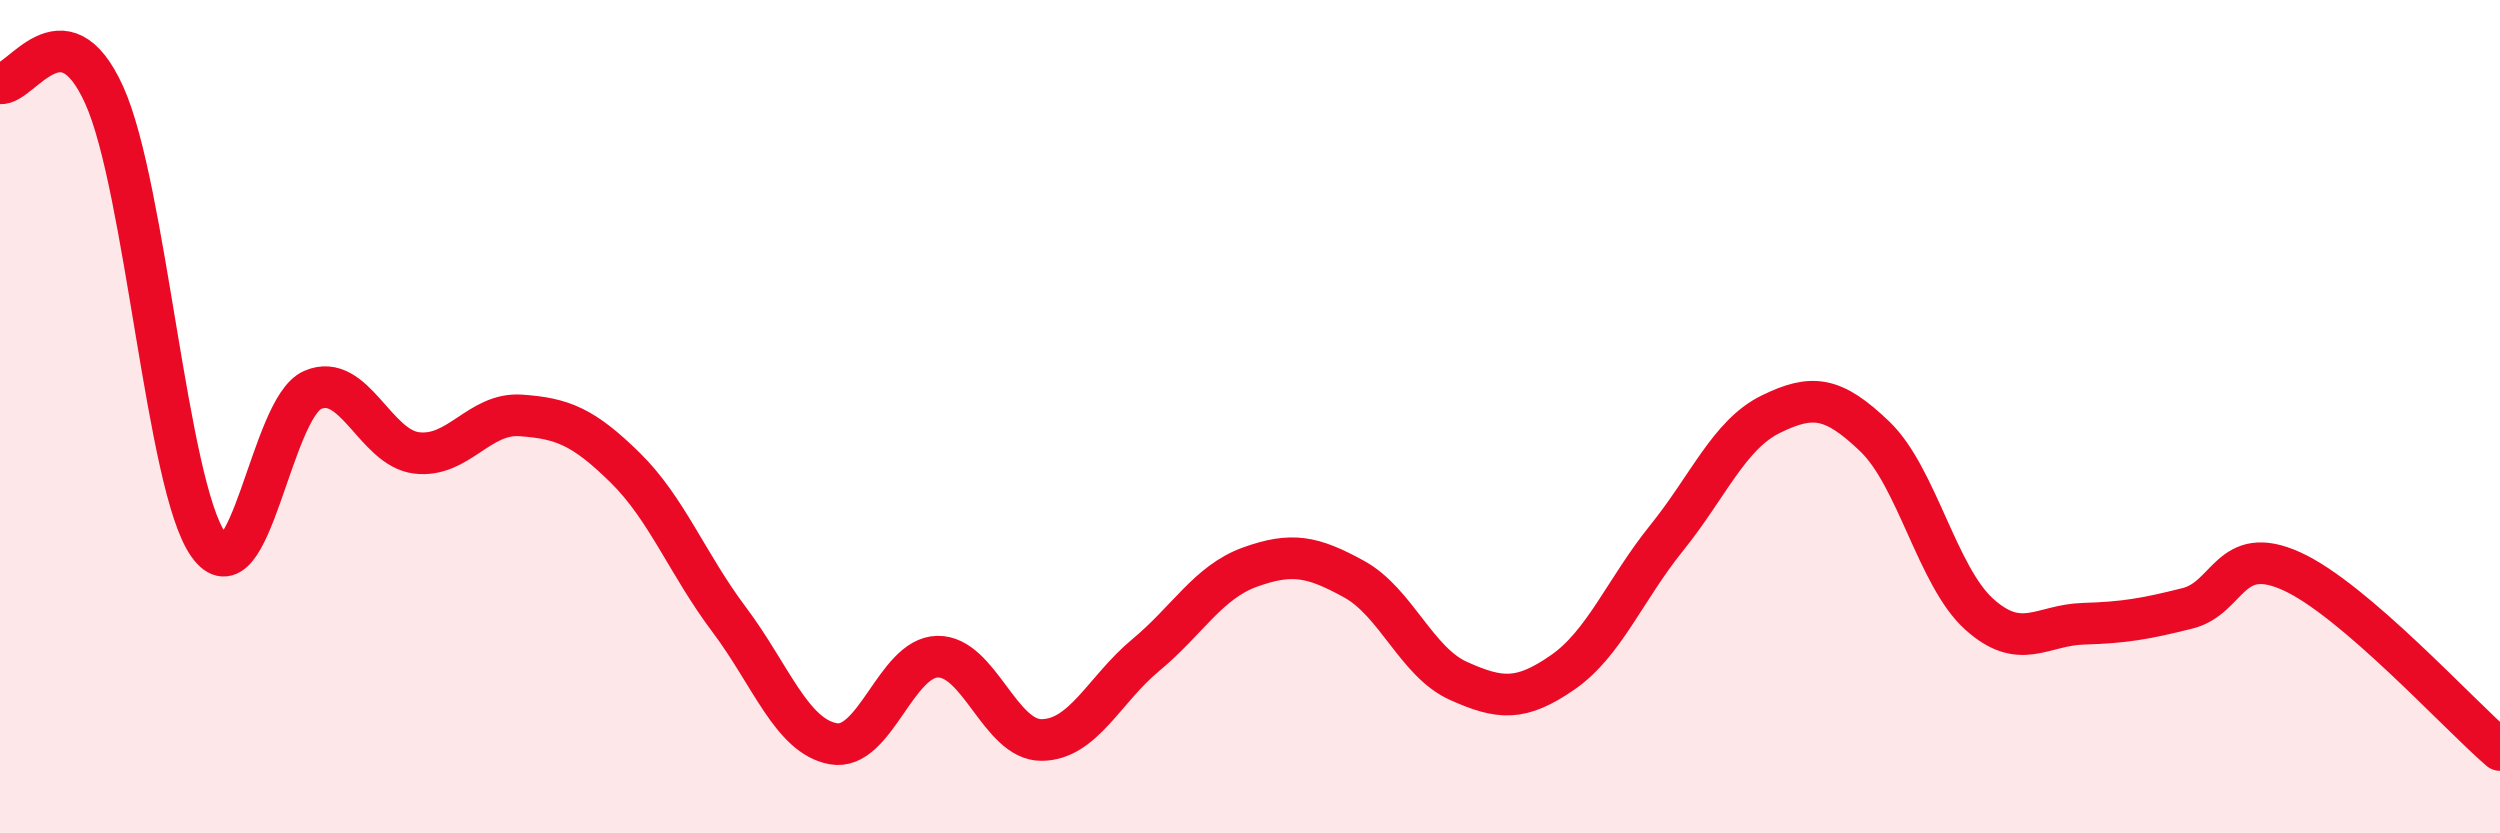
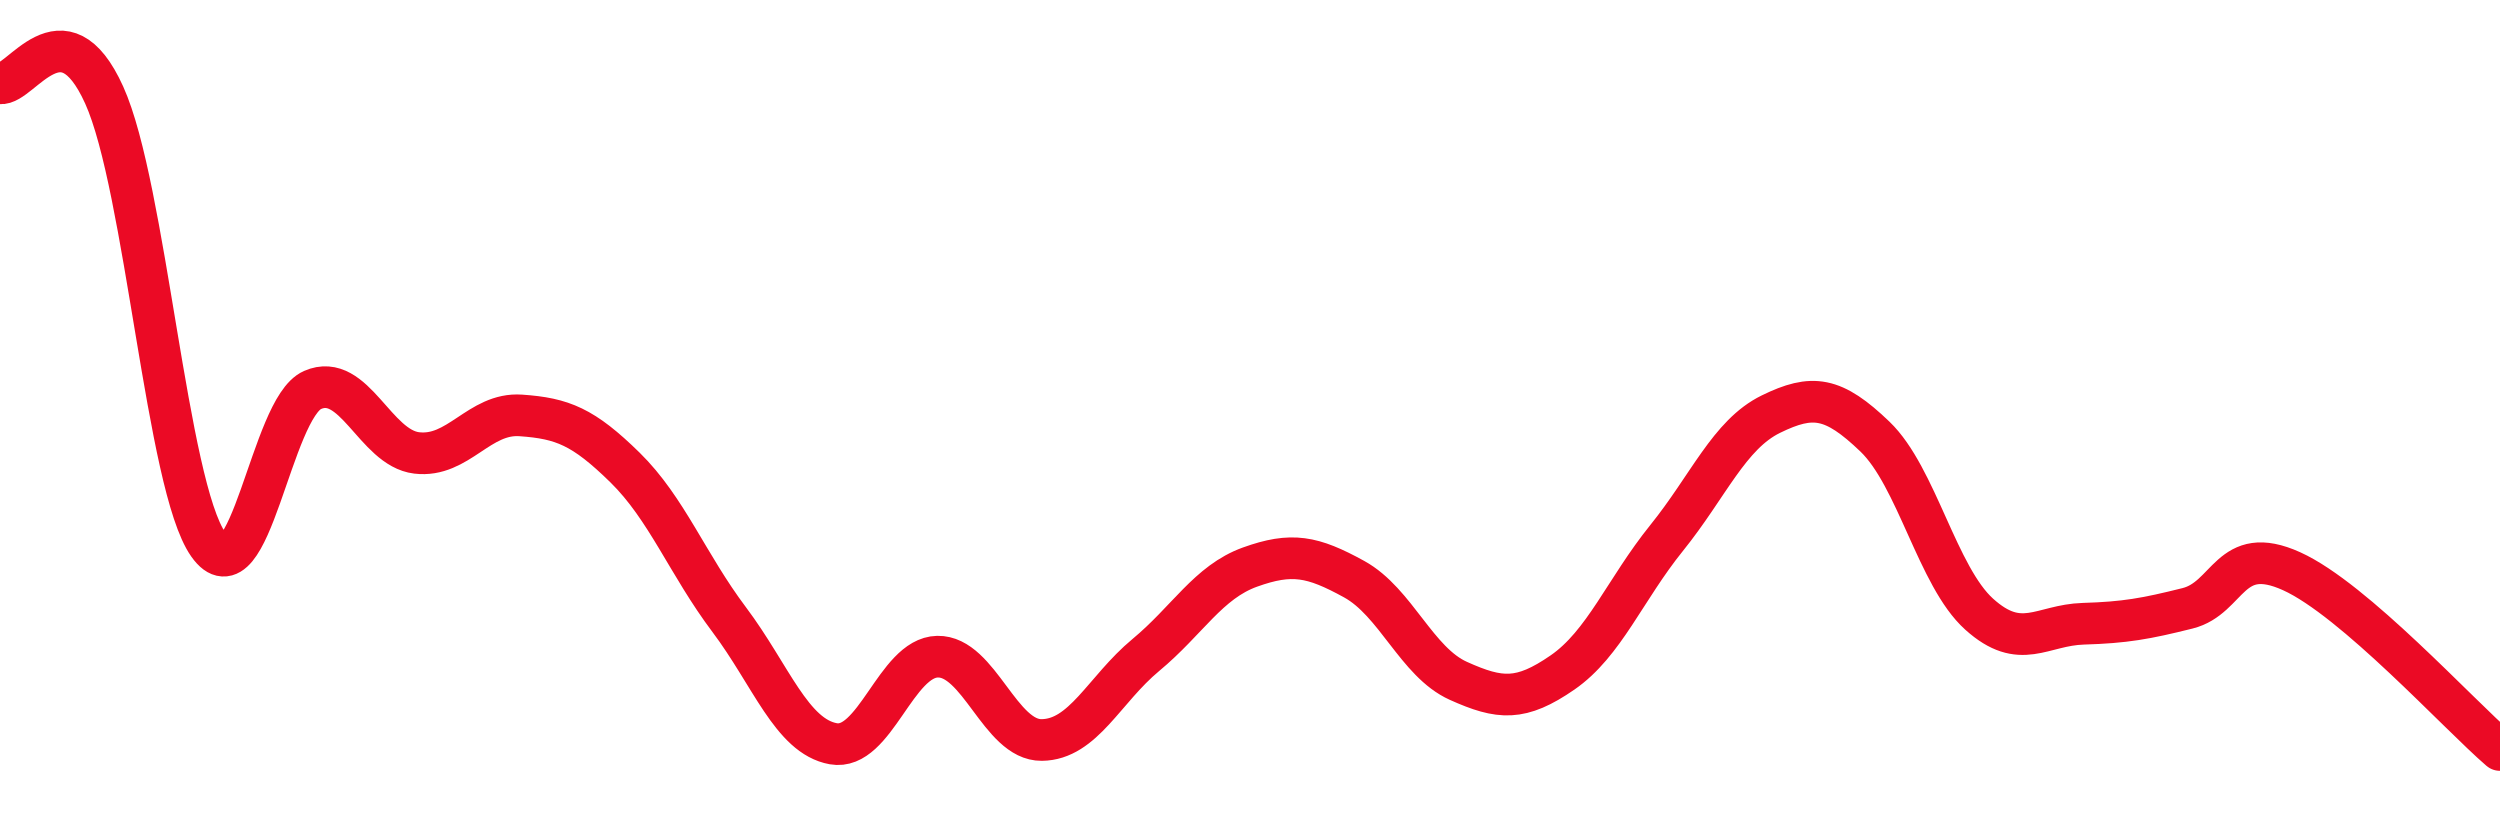
<svg xmlns="http://www.w3.org/2000/svg" width="60" height="20" viewBox="0 0 60 20">
-   <path d="M 0,2 C 0.5,2.06 1.5,0.07 2.5,2.28 C 3.5,4.49 4,11.65 5,13.07 C 6,14.49 6.5,9.8 7.5,9.36 C 8.5,8.92 9,10.75 10,10.87 C 11,10.99 11.5,9.9 12.5,9.97 C 13.5,10.04 14,10.24 15,11.22 C 16,12.2 16.5,13.54 17.5,14.87 C 18.5,16.2 19,17.67 20,17.85 C 21,18.03 21.5,15.78 22.5,15.76 C 23.5,15.74 24,17.77 25,17.76 C 26,17.75 26.5,16.55 27.5,15.72 C 28.5,14.89 29,13.97 30,13.61 C 31,13.25 31.5,13.35 32.5,13.9 C 33.5,14.45 34,15.89 35,16.34 C 36,16.79 36.5,16.83 37.5,16.14 C 38.5,15.45 39,14.15 40,12.91 C 41,11.67 41.5,10.43 42.5,9.94 C 43.5,9.45 44,9.52 45,10.48 C 46,11.44 46.5,13.84 47.5,14.74 C 48.5,15.64 49,15 50,14.97 C 51,14.94 51.5,14.85 52.5,14.6 C 53.5,14.35 53.5,13.03 55,13.71 C 56.5,14.39 59,17.14 60,18L60 20L0 20Z" fill="#EB0A25" opacity="0.1" stroke-linecap="round" stroke-linejoin="round" />
  <path d="M 0,2 C 0.5,2.06 1.5,0.07 2.5,2.28 C 3.5,4.49 4,11.65 5,13.07 C 6,14.49 6.5,9.8 7.5,9.36 C 8.5,8.92 9,10.75 10,10.87 C 11,10.99 11.5,9.9 12.5,9.97 C 13.5,10.04 14,10.24 15,11.22 C 16,12.2 16.5,13.54 17.5,14.87 C 18.5,16.2 19,17.67 20,17.85 C 21,18.03 21.5,15.78 22.5,15.76 C 23.5,15.74 24,17.77 25,17.76 C 26,17.75 26.5,16.55 27.5,15.72 C 28.5,14.89 29,13.97 30,13.61 C 31,13.25 31.5,13.35 32.5,13.9 C 33.5,14.45 34,15.89 35,16.34 C 36,16.79 36.5,16.83 37.5,16.14 C 38.5,15.45 39,14.15 40,12.91 C 41,11.67 41.5,10.43 42.5,9.94 C 43.5,9.45 44,9.52 45,10.48 C 46,11.44 46.5,13.84 47.5,14.74 C 48.5,15.64 49,15 50,14.97 C 51,14.94 51.5,14.85 52.5,14.6 C 53.5,14.35 53.5,13.03 55,13.71 C 56.5,14.39 59,17.14 60,18" stroke="#EB0A25" stroke-width="1" fill="none" stroke-linecap="round" stroke-linejoin="round" />
</svg>